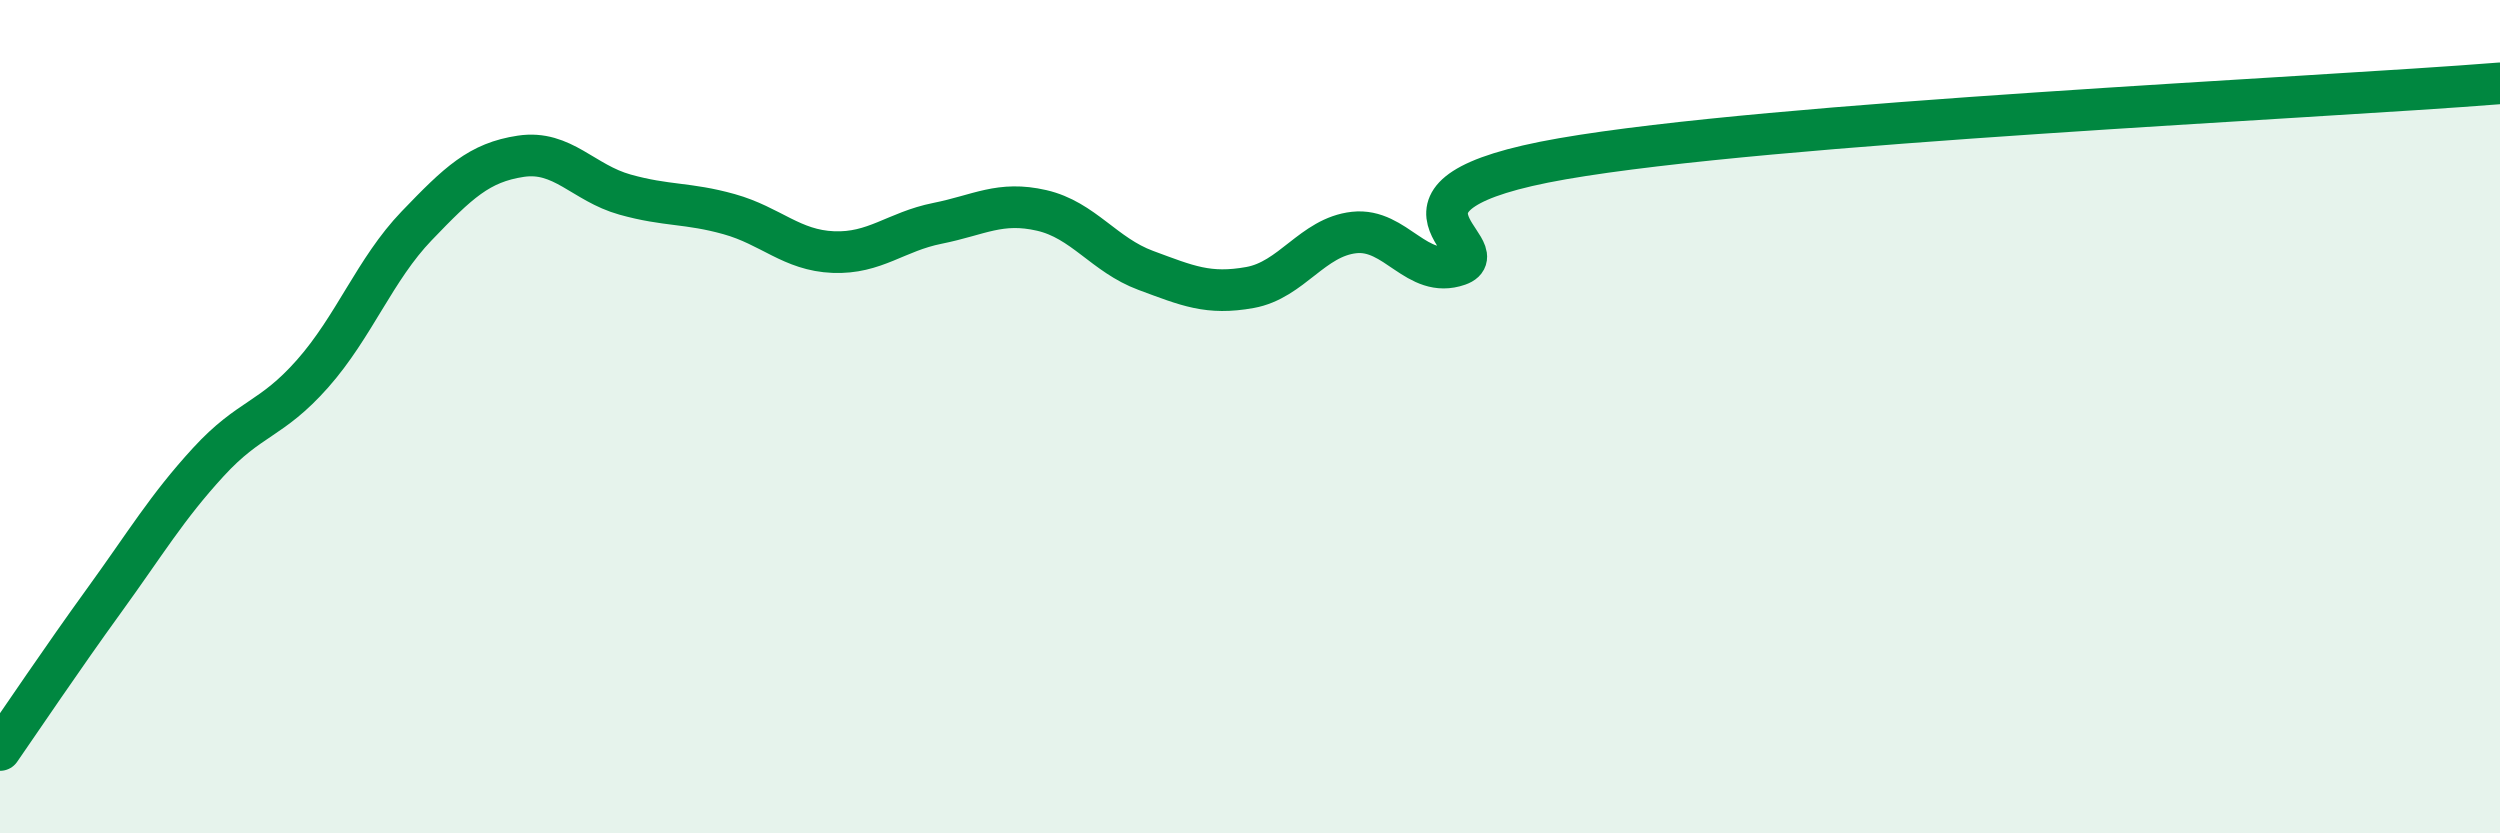
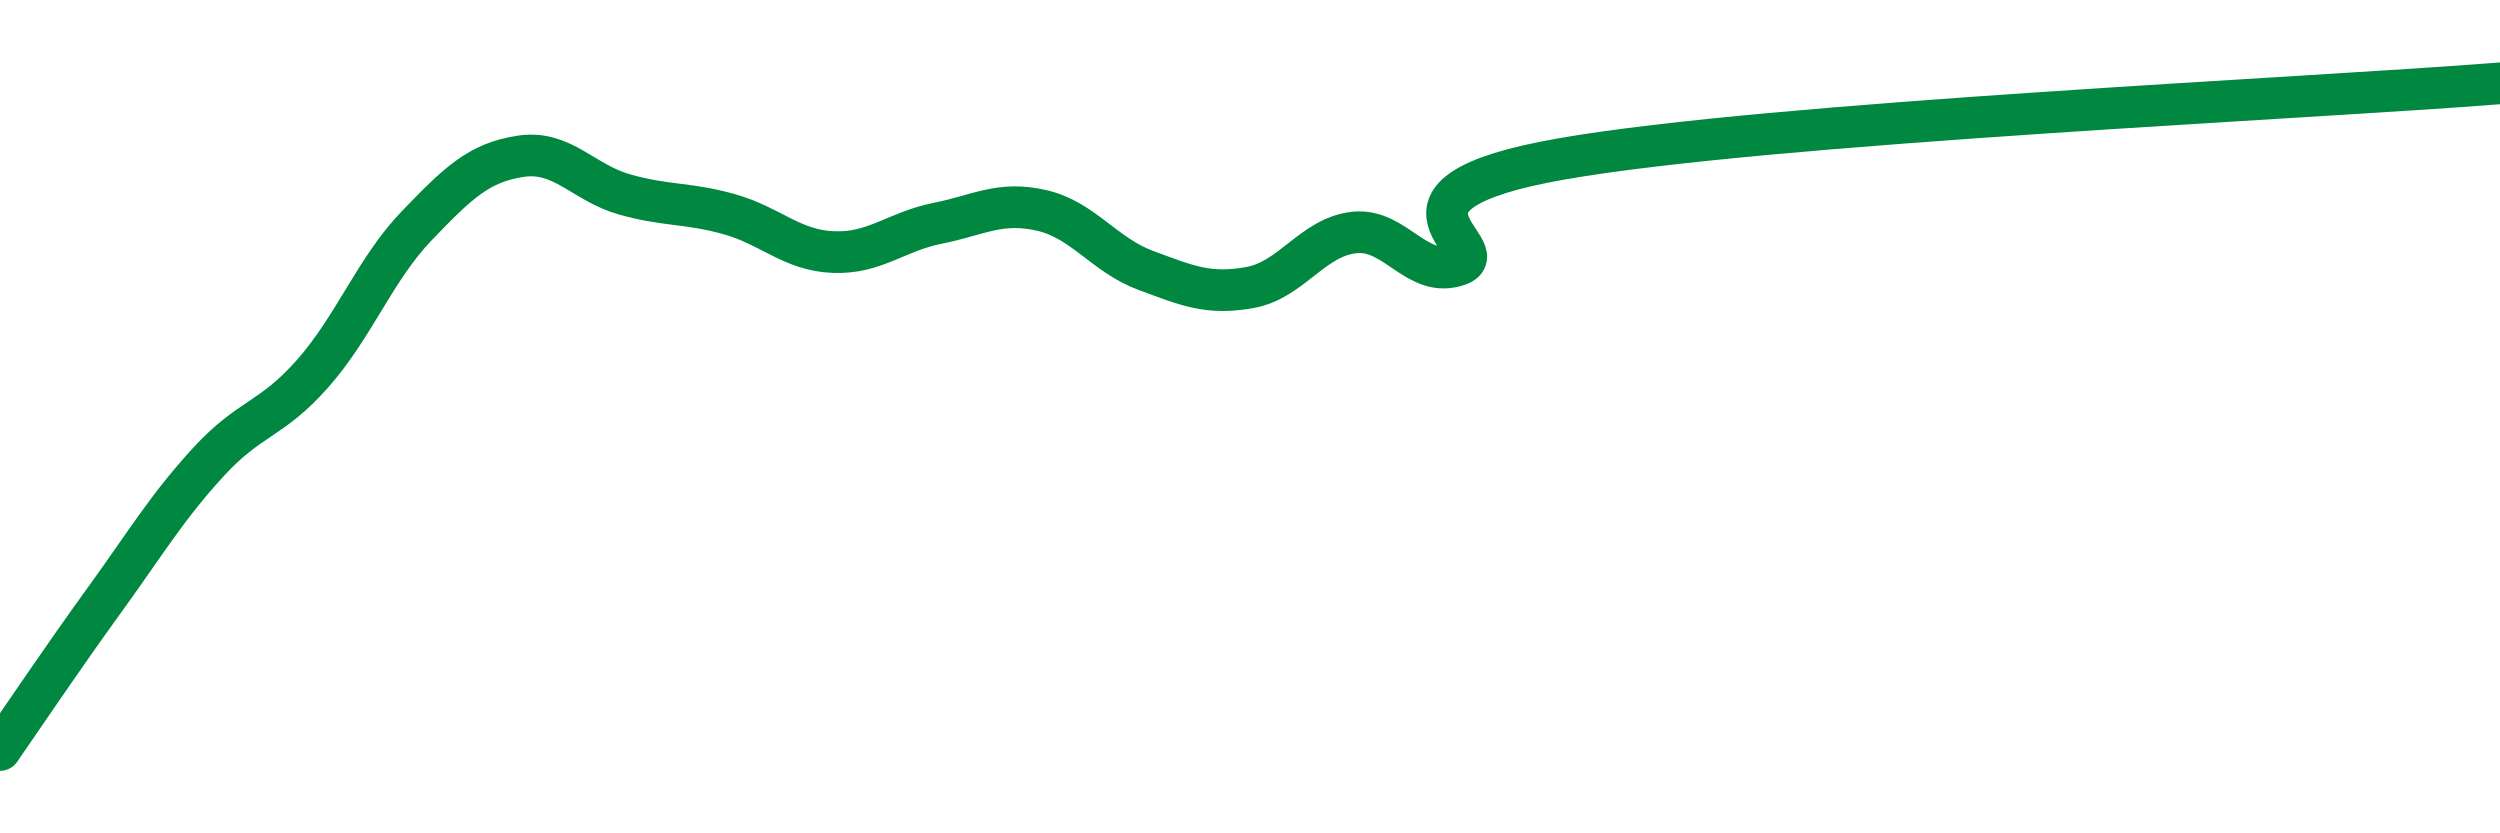
<svg xmlns="http://www.w3.org/2000/svg" width="60" height="20" viewBox="0 0 60 20">
-   <path d="M 0,18 C 0.5,17.28 1.5,15.79 2.5,14.41 C 3.5,13.03 4,12.18 5,11.09 C 6,10 6.5,10.1 7.5,8.97 C 8.5,7.84 9,6.46 10,5.42 C 11,4.38 11.5,3.9 12.5,3.75 C 13.5,3.6 14,4.39 15,4.67 C 16,4.95 16.5,4.86 17.5,5.14 C 18.5,5.42 19,6.01 20,6.05 C 21,6.09 21.5,5.56 22.5,5.36 C 23.5,5.16 24,4.82 25,5.05 C 26,5.28 26.5,6.12 27.5,6.49 C 28.5,6.86 29,7.08 30,6.9 C 31,6.72 31.5,5.69 32.5,5.58 C 33.5,5.47 34,6.71 35,6.36 C 36,6.01 32.5,4.68 37.5,3.81 C 42.5,2.94 55.5,2.36 60,2L60 20L0 20Z" fill="#008740" opacity="0.1" stroke-linecap="round" stroke-linejoin="round" />
  <path d="M 0,18 C 0.5,17.28 1.5,15.79 2.5,14.41 C 3.5,13.03 4,12.18 5,11.09 C 6,10 6.5,10.1 7.5,8.97 C 8.5,7.84 9,6.46 10,5.42 C 11,4.38 11.5,3.9 12.5,3.75 C 13.5,3.6 14,4.39 15,4.67 C 16,4.95 16.5,4.86 17.5,5.14 C 18.5,5.42 19,6.01 20,6.05 C 21,6.09 21.5,5.56 22.5,5.36 C 23.5,5.16 24,4.82 25,5.05 C 26,5.28 26.5,6.12 27.5,6.49 C 28.5,6.86 29,7.08 30,6.9 C 31,6.72 31.5,5.69 32.5,5.58 C 33.5,5.47 34,6.71 35,6.36 C 36,6.01 32.5,4.68 37.5,3.81 C 42.5,2.94 55.5,2.36 60,2" stroke="#008740" stroke-width="1" fill="none" stroke-linecap="round" stroke-linejoin="round" />
</svg>